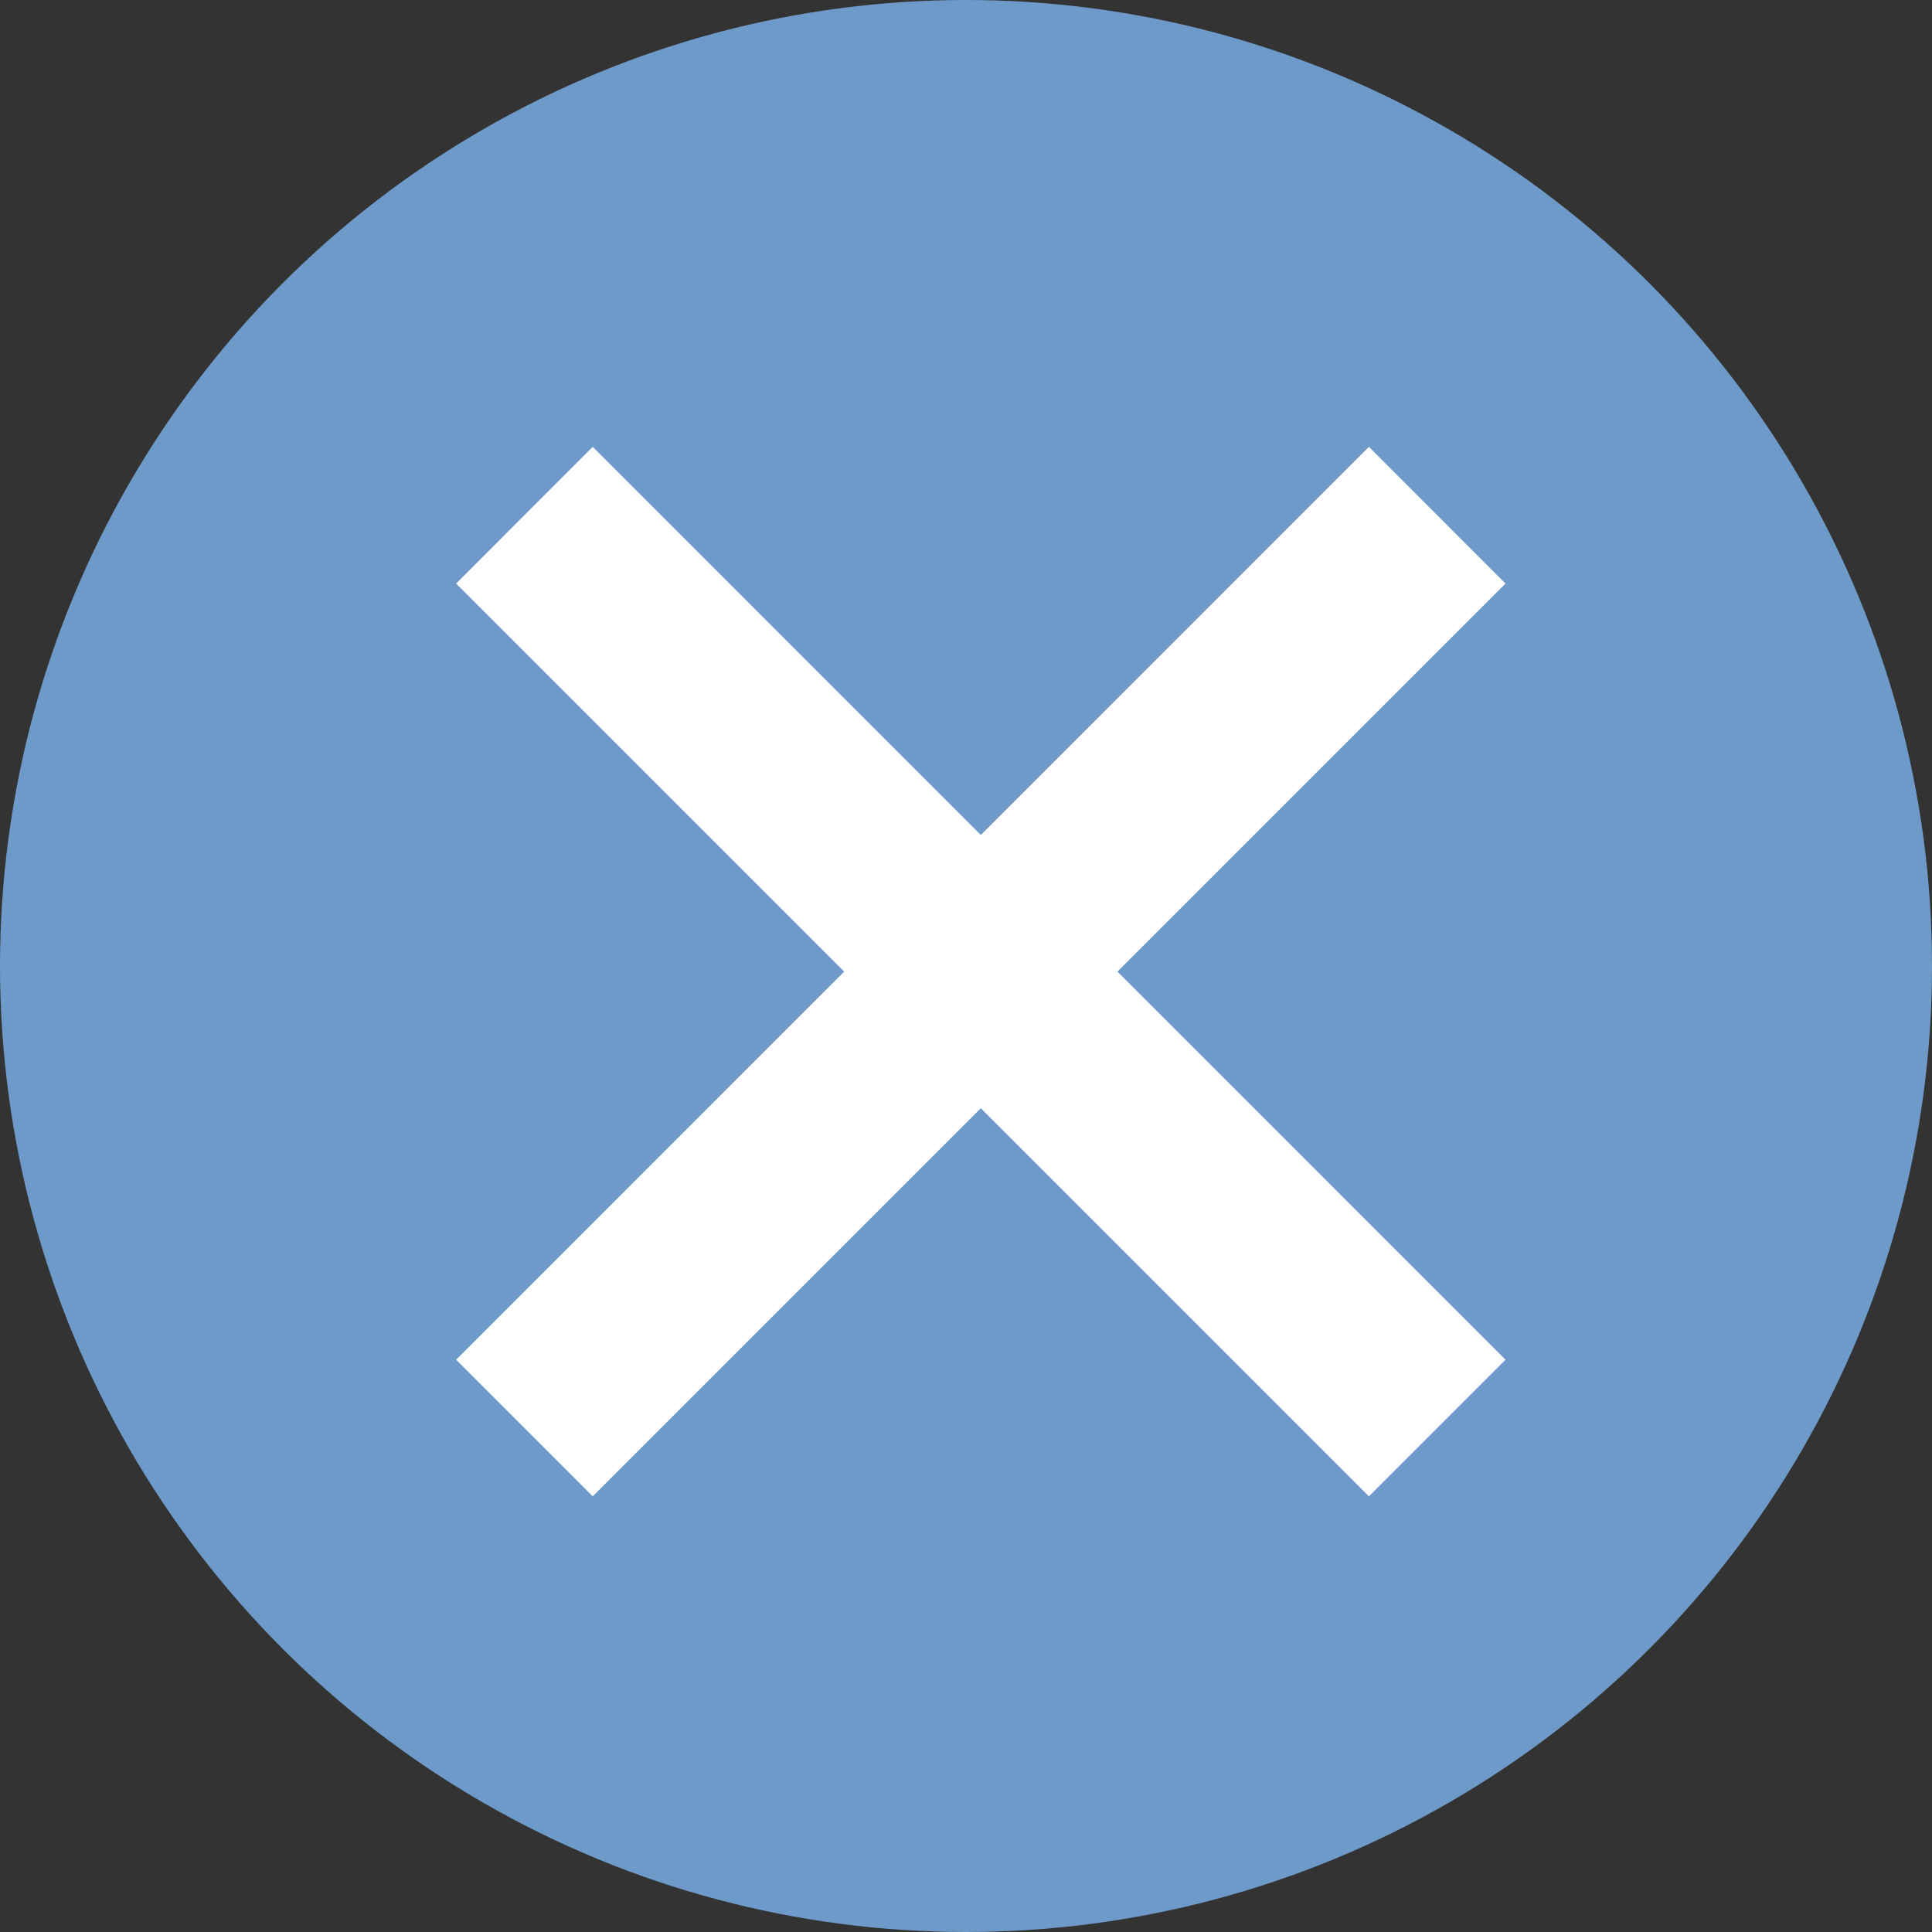
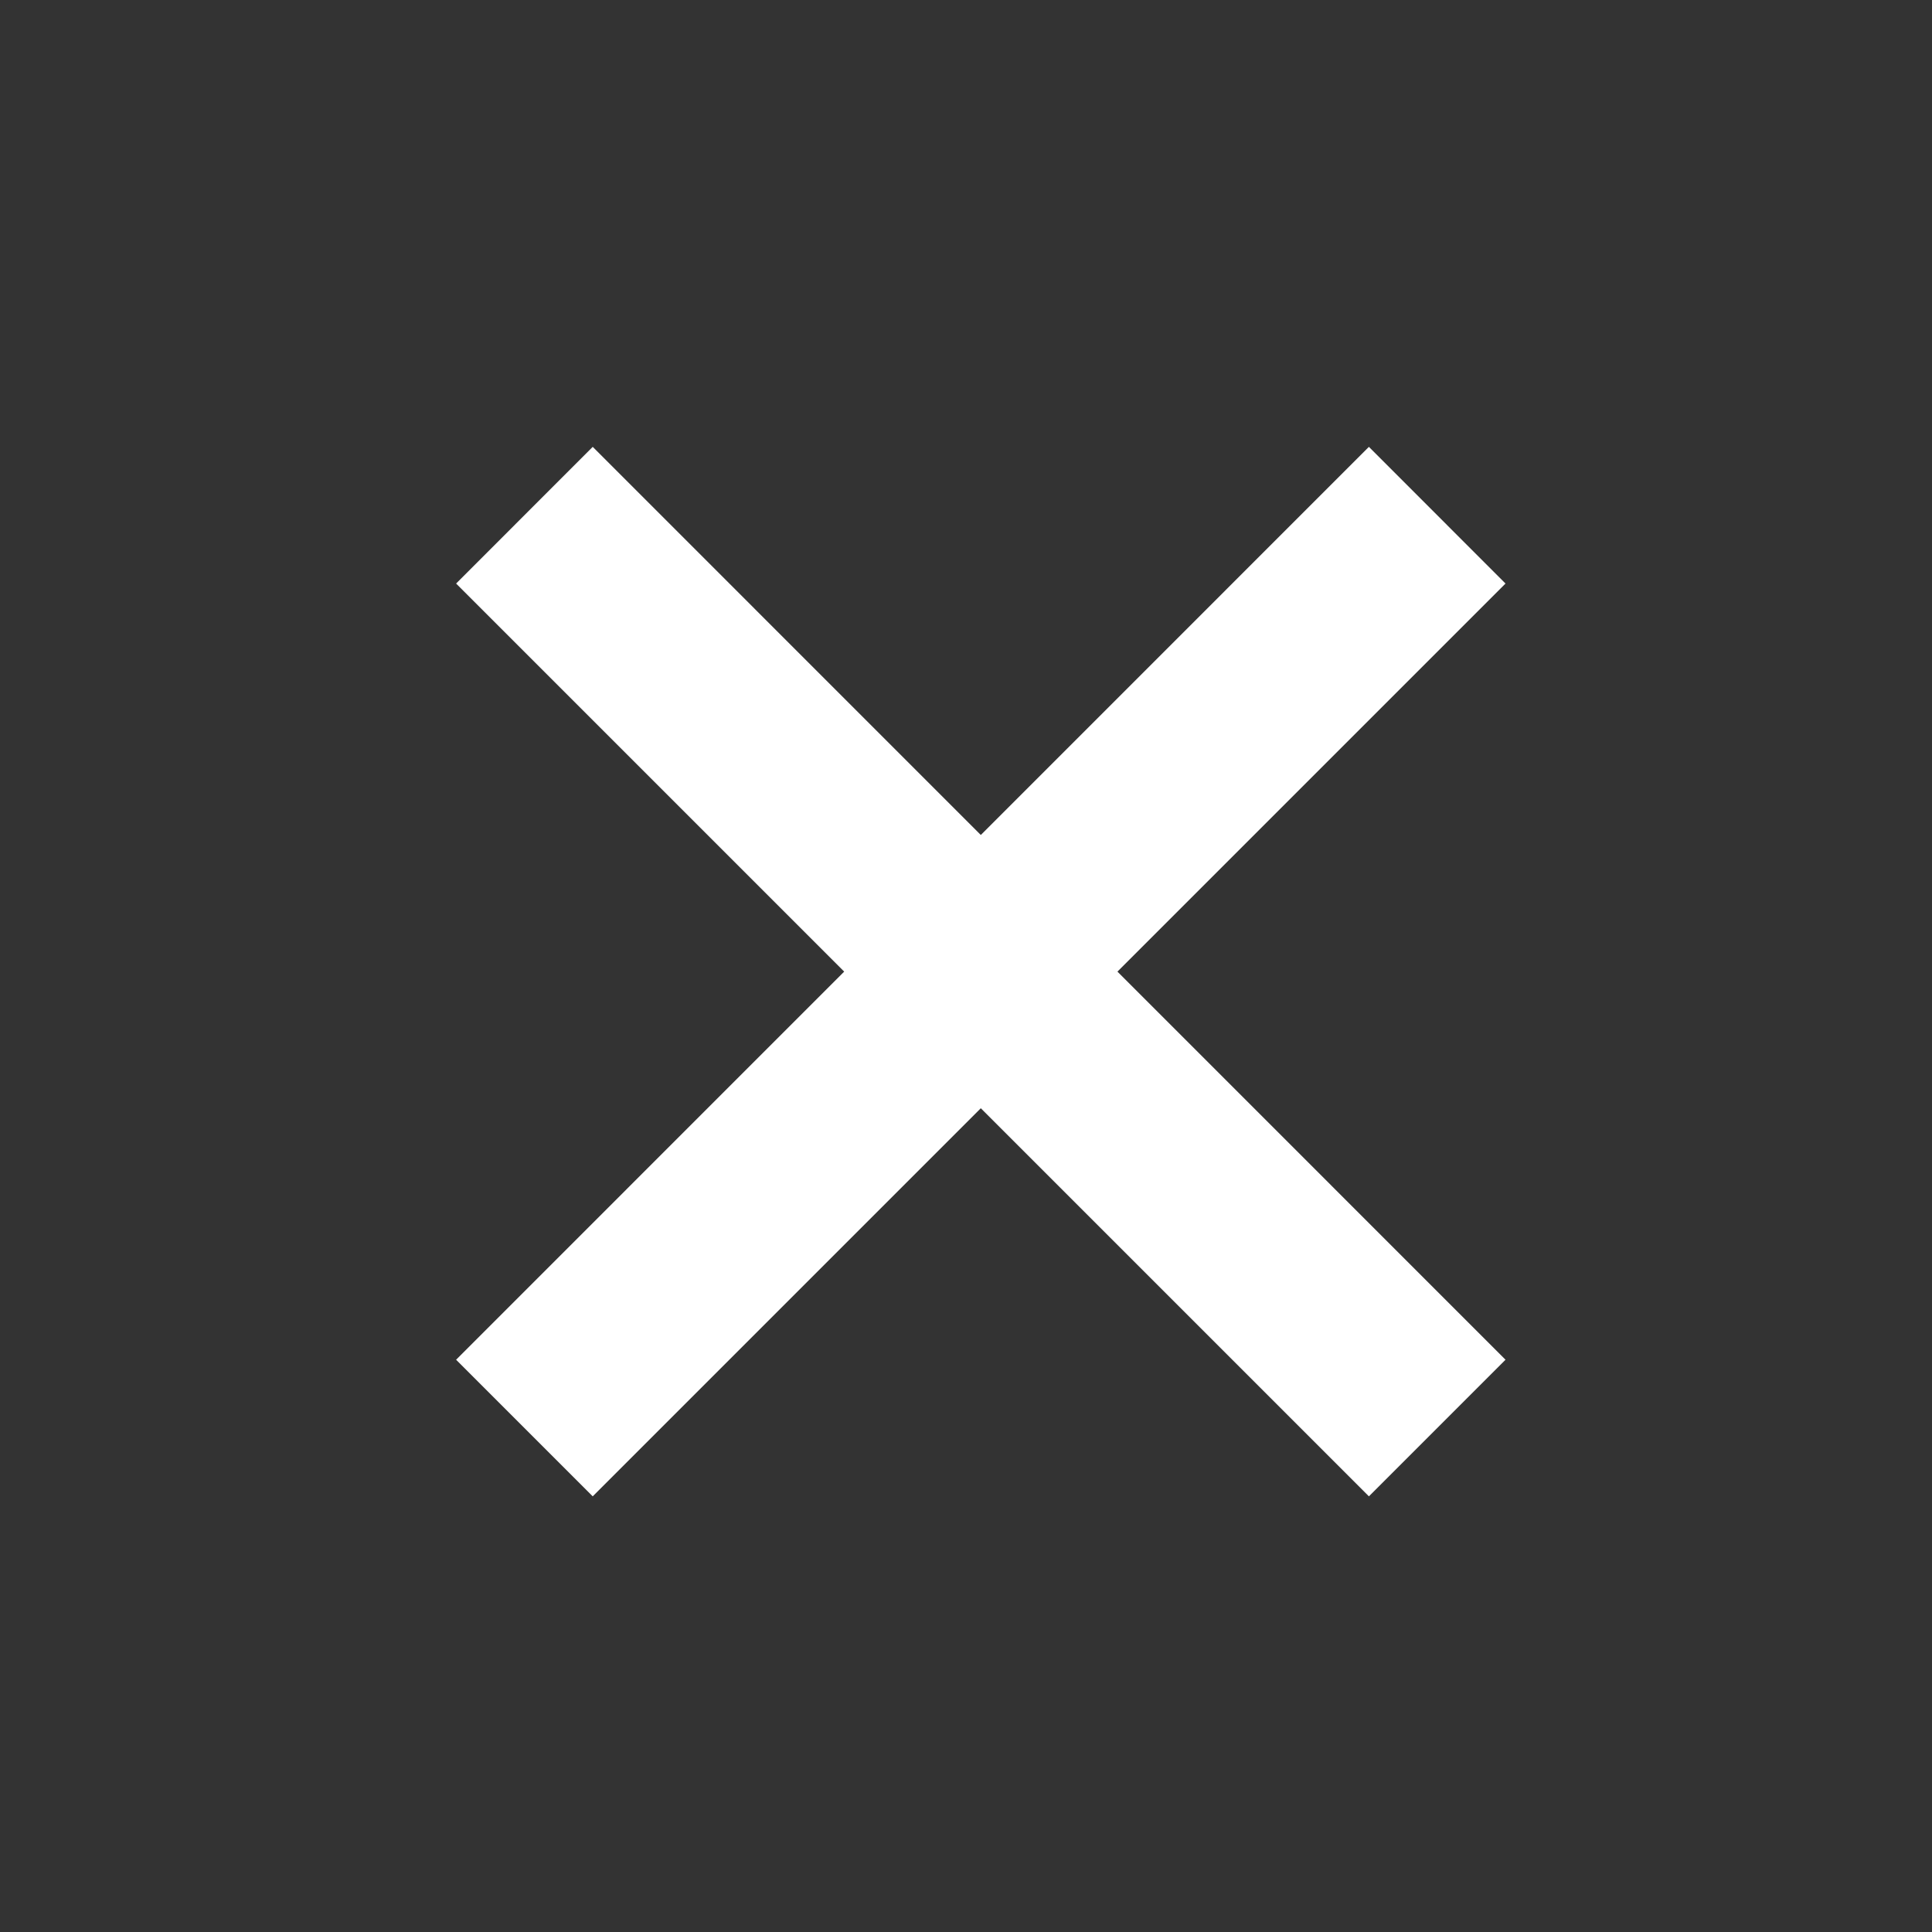
<svg xmlns="http://www.w3.org/2000/svg" width="24px" height="24px" viewBox="0 0 24 24" version="1.1">
  <rect x="0" y="0" width="24" height="24" fill="#333333" stroke="none" />
  <title>no</title>
  <desc>Created with Sketch.</desc>
  <defs />
  <g id="RisikoLeben" stroke="none" stroke-width="1" fill="none" fill-rule="evenodd">
    <g id="table_test" transform="translate(-562, -566)">
      <g id="no" transform="translate(562, 566)">
        <g>
-           <circle id="Oval" fill="#6D9AC9" cx="12" cy="12" r="12" />
          <polygon id="Path-2" fill="#FFFFFF" fill-rule="nonzero" points="7.363 18.588 5.666 16.891 17.005 5.551 18.702 7.249" />
          <polygon id="Path-2" fill="#FFFFFF" fill-rule="nonzero" transform="translate(12.184, 12.07) scale(-1, 1) translate(-12.184, -12.07) " points="7.363 18.588 5.666 16.891 17.005 5.551 18.702 7.249" />
        </g>
      </g>
    </g>
  </g>
</svg>